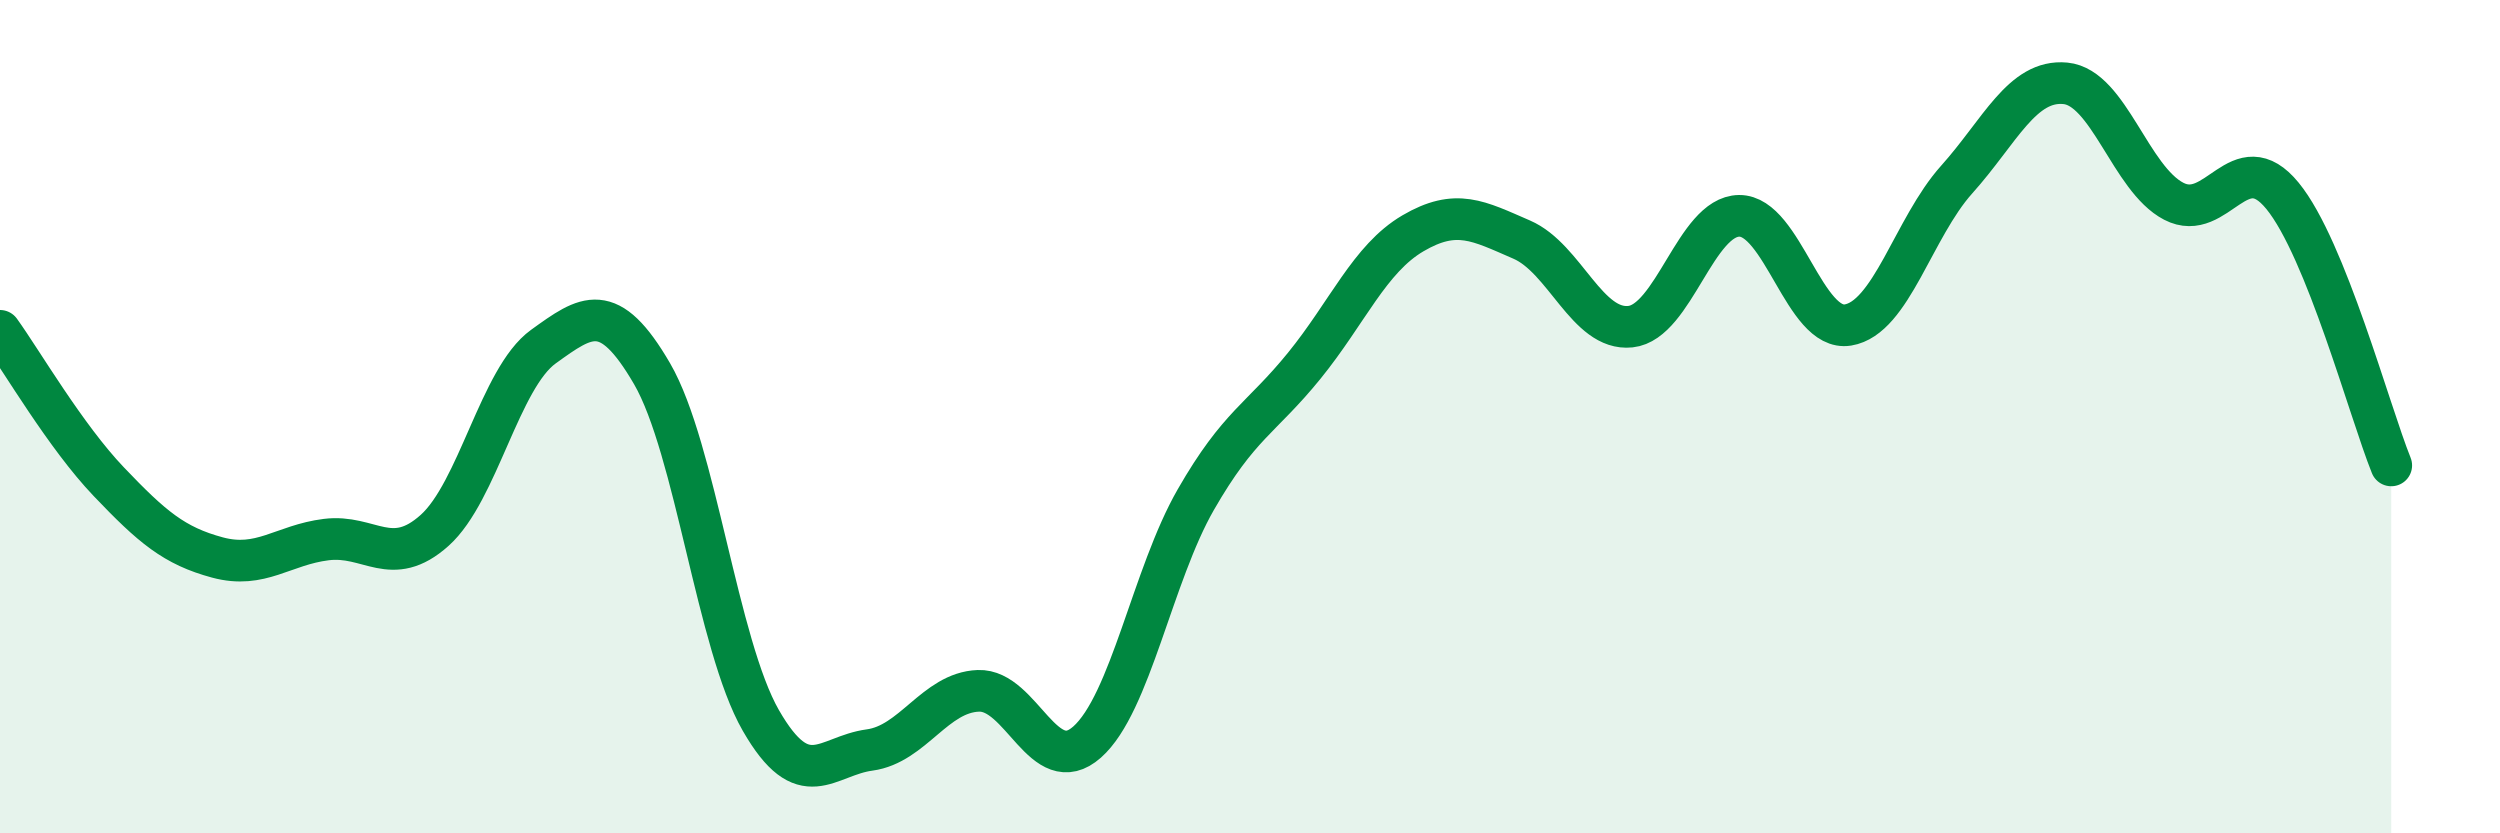
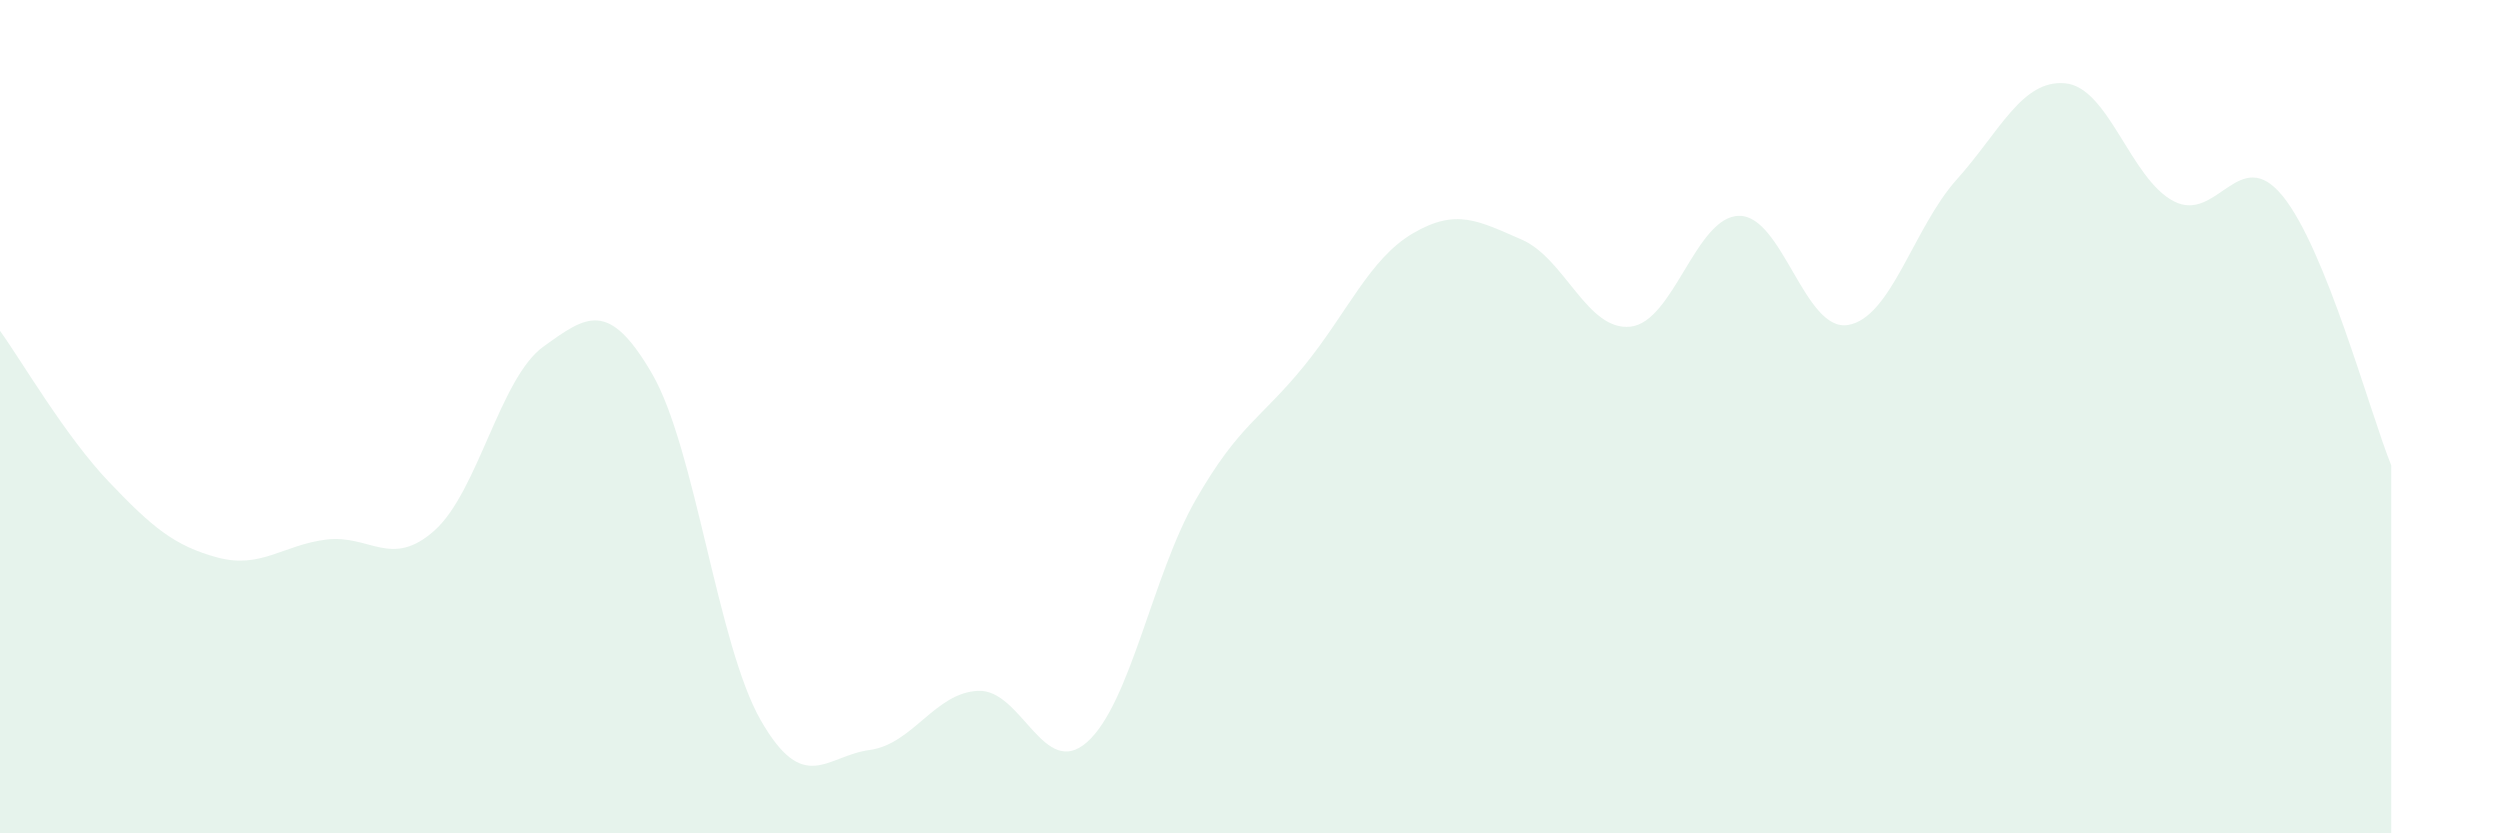
<svg xmlns="http://www.w3.org/2000/svg" width="60" height="20" viewBox="0 0 60 20">
  <path d="M 0,7.94 C 0.52,8.66 1.57,10.47 2.61,11.56 C 3.65,12.65 4.18,13.1 5.22,13.38 C 6.26,13.66 6.79,13.08 7.83,12.95 C 8.87,12.82 9.39,13.66 10.43,12.73 C 11.47,11.8 12,9.07 13.04,8.32 C 14.08,7.57 14.61,7.18 15.65,8.97 C 16.69,10.76 17.22,15.48 18.26,17.29 C 19.3,19.1 19.83,18.14 20.87,18 C 21.91,17.86 22.44,16.62 23.48,16.58 C 24.52,16.54 25.05,18.73 26.09,17.81 C 27.13,16.89 27.66,13.8 28.7,11.99 C 29.74,10.18 30.26,10.06 31.3,8.78 C 32.34,7.5 32.87,6.21 33.91,5.6 C 34.95,4.99 35.48,5.3 36.52,5.75 C 37.56,6.2 38.09,7.95 39.13,7.84 C 40.17,7.73 40.7,5.19 41.74,5.18 C 42.78,5.17 43.31,7.97 44.35,7.8 C 45.39,7.63 45.92,5.47 46.96,4.31 C 48,3.15 48.53,1.9 49.57,2 C 50.61,2.1 51.13,4.29 52.17,4.83 C 53.21,5.37 53.74,3.43 54.78,4.7 C 55.82,5.97 56.87,9.88 57.39,11.17L57.39 20L0 20Z" fill="#008740" opacity="0.1" stroke-linecap="round" stroke-linejoin="round" />
-   <path d="M 0,7.94 C 0.52,8.66 1.57,10.47 2.61,11.56 C 3.65,12.65 4.18,13.1 5.22,13.38 C 6.26,13.66 6.79,13.08 7.83,12.95 C 8.87,12.82 9.39,13.66 10.43,12.73 C 11.47,11.8 12,9.07 13.04,8.32 C 14.08,7.57 14.61,7.18 15.65,8.97 C 16.69,10.76 17.22,15.48 18.26,17.29 C 19.3,19.1 19.83,18.14 20.87,18 C 21.91,17.86 22.44,16.62 23.48,16.58 C 24.52,16.54 25.05,18.73 26.09,17.81 C 27.13,16.89 27.66,13.8 28.7,11.99 C 29.74,10.18 30.26,10.06 31.3,8.78 C 32.34,7.5 32.87,6.21 33.91,5.6 C 34.95,4.99 35.48,5.3 36.52,5.75 C 37.56,6.2 38.09,7.95 39.13,7.84 C 40.17,7.73 40.7,5.19 41.74,5.18 C 42.78,5.17 43.31,7.97 44.35,7.8 C 45.39,7.63 45.92,5.47 46.96,4.31 C 48,3.15 48.53,1.9 49.57,2 C 50.61,2.1 51.13,4.29 52.17,4.83 C 53.21,5.37 53.74,3.43 54.78,4.7 C 55.82,5.97 56.87,9.88 57.39,11.17" stroke="#008740" stroke-width="1" fill="none" stroke-linecap="round" stroke-linejoin="round" />
</svg>